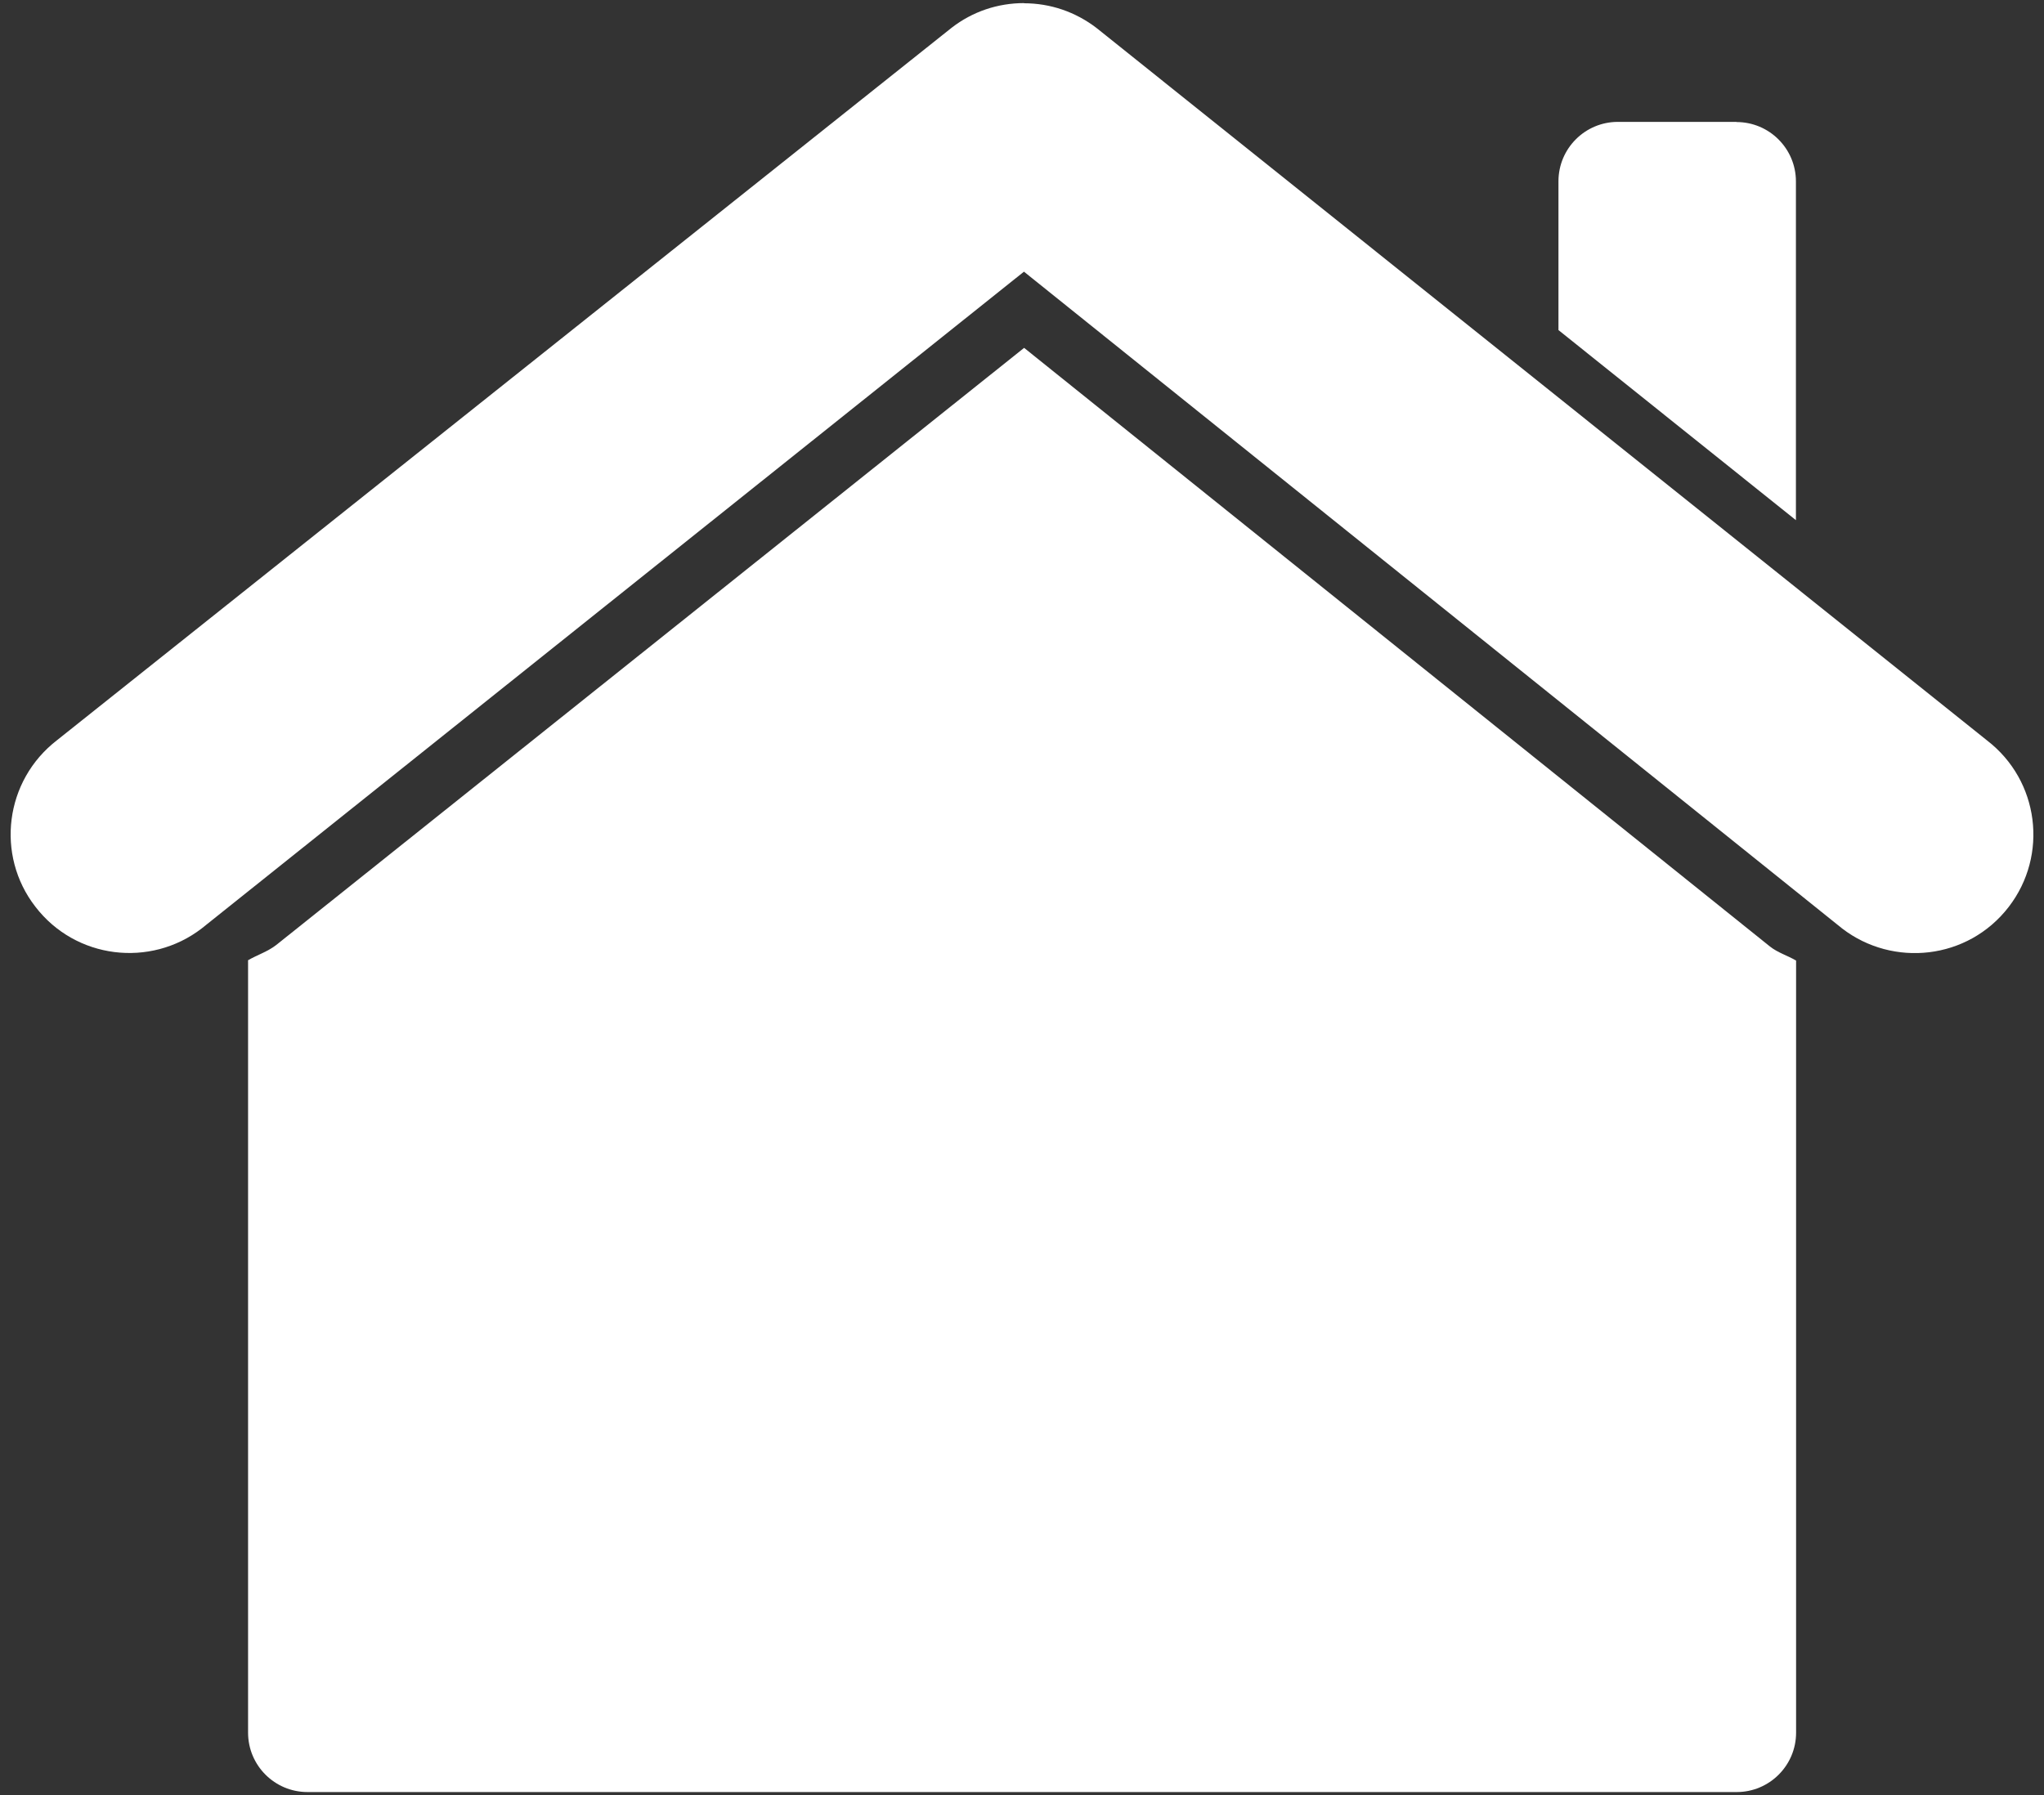
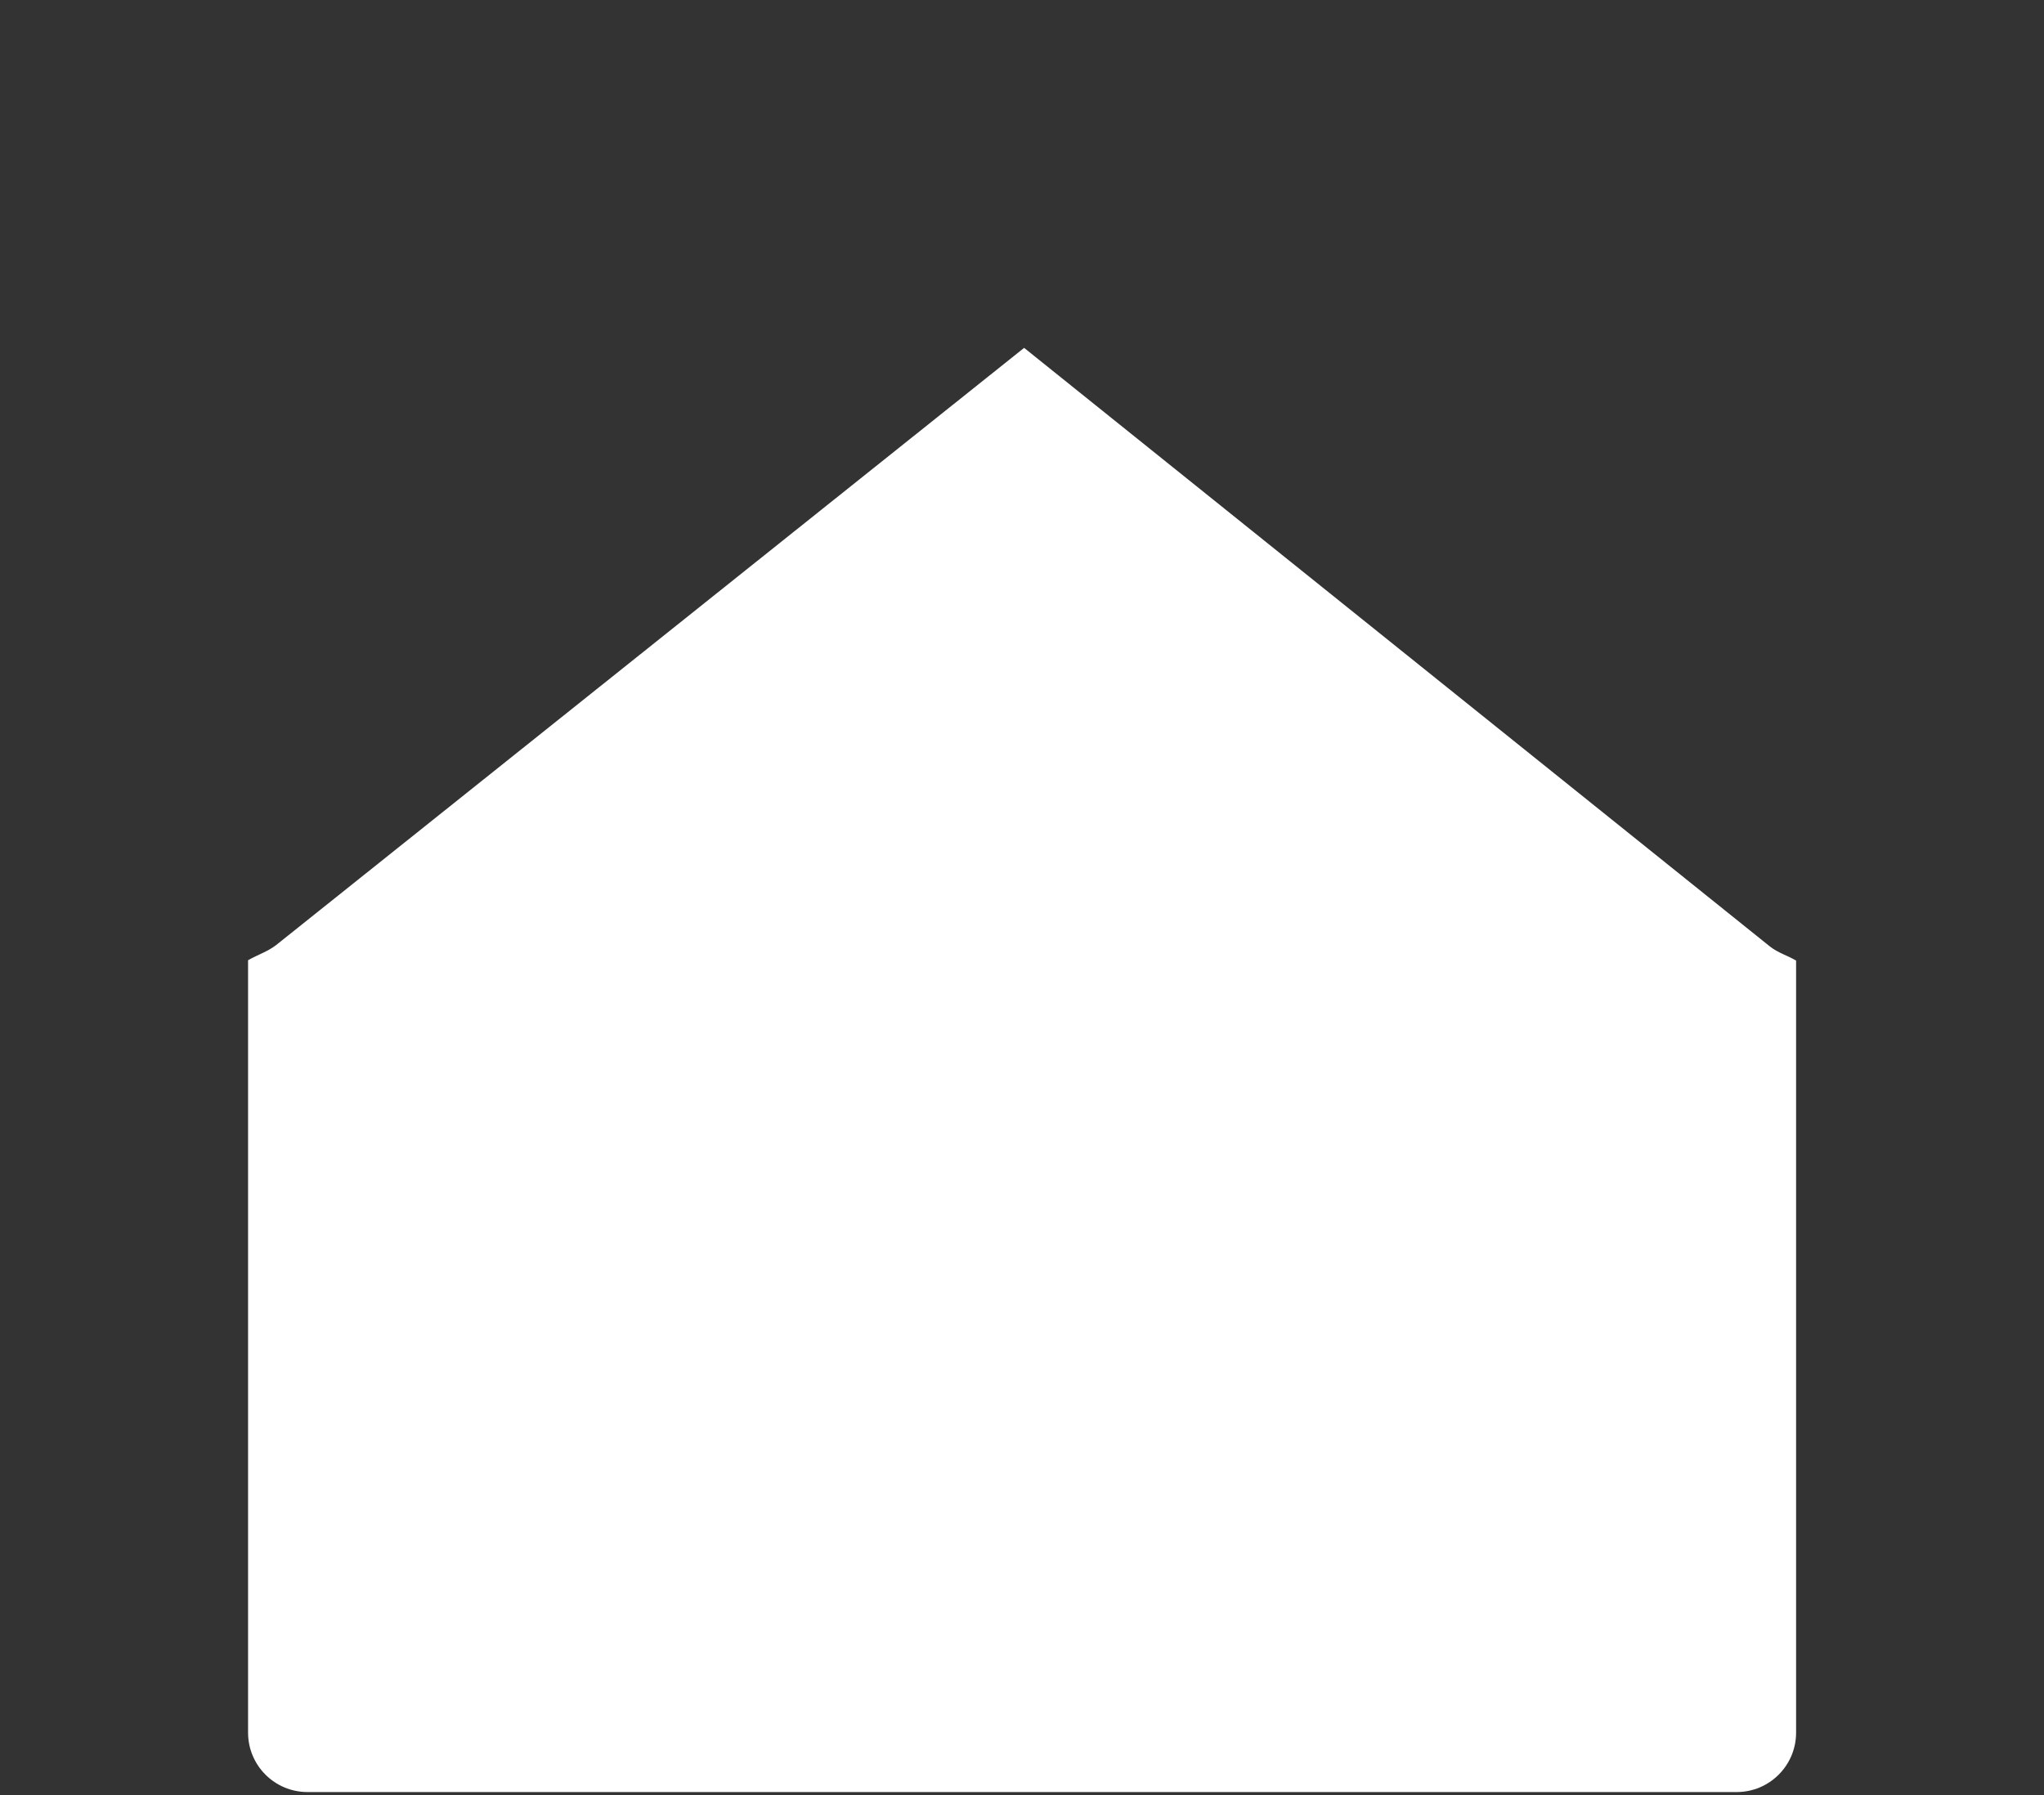
<svg xmlns="http://www.w3.org/2000/svg" id="Layer_1" viewBox="0 0 125.24 110.02">
  <rect x="0" y="0" width="125.24" height="110.02" fill="#333333" stroke="none" />
  <defs>
    <style>      .cls-1 {        fill: #fff;      }    </style>
  </defs>
-   <path class="cls-1" d="M62.75.19c-1.62,0-3.16.52-4.44,1.51L3.5,45.36c-3.22,2.48-3.77,7.06-1.34,10.2,2.47,3.23,7.06,3.76,10.2,1.34L62.74,16.65l50.14,40.26c3.1,2.38,7.69,1.93,10.2-1.33,2.44-3.17,1.87-7.74-1.33-10.2L67.18,1.71c-1.28-.98-2.82-1.51-4.44-1.51h0Z" />
-   <path class="cls-1" d="M106.41,7.47h-7.28c-2.01,0-3.64,1.63-3.64,3.64v9.12l14.55,11.65V11.12c0-2.01-1.63-3.64-3.64-3.64h0Z" />
  <path class="cls-1" d="M90.85,109.83h15.56c2.01,0,3.64-1.63,3.64-3.64v-47.32c-.53-.31-1.12-.48-1.6-.86L62.75,21.32,16.92,57.92c-.53.41-1.15.6-1.72.93v47.34c0,2.01,1.63,3.64,3.64,3.64,0,0,72.01,0,72.01,0Z" />
</svg>